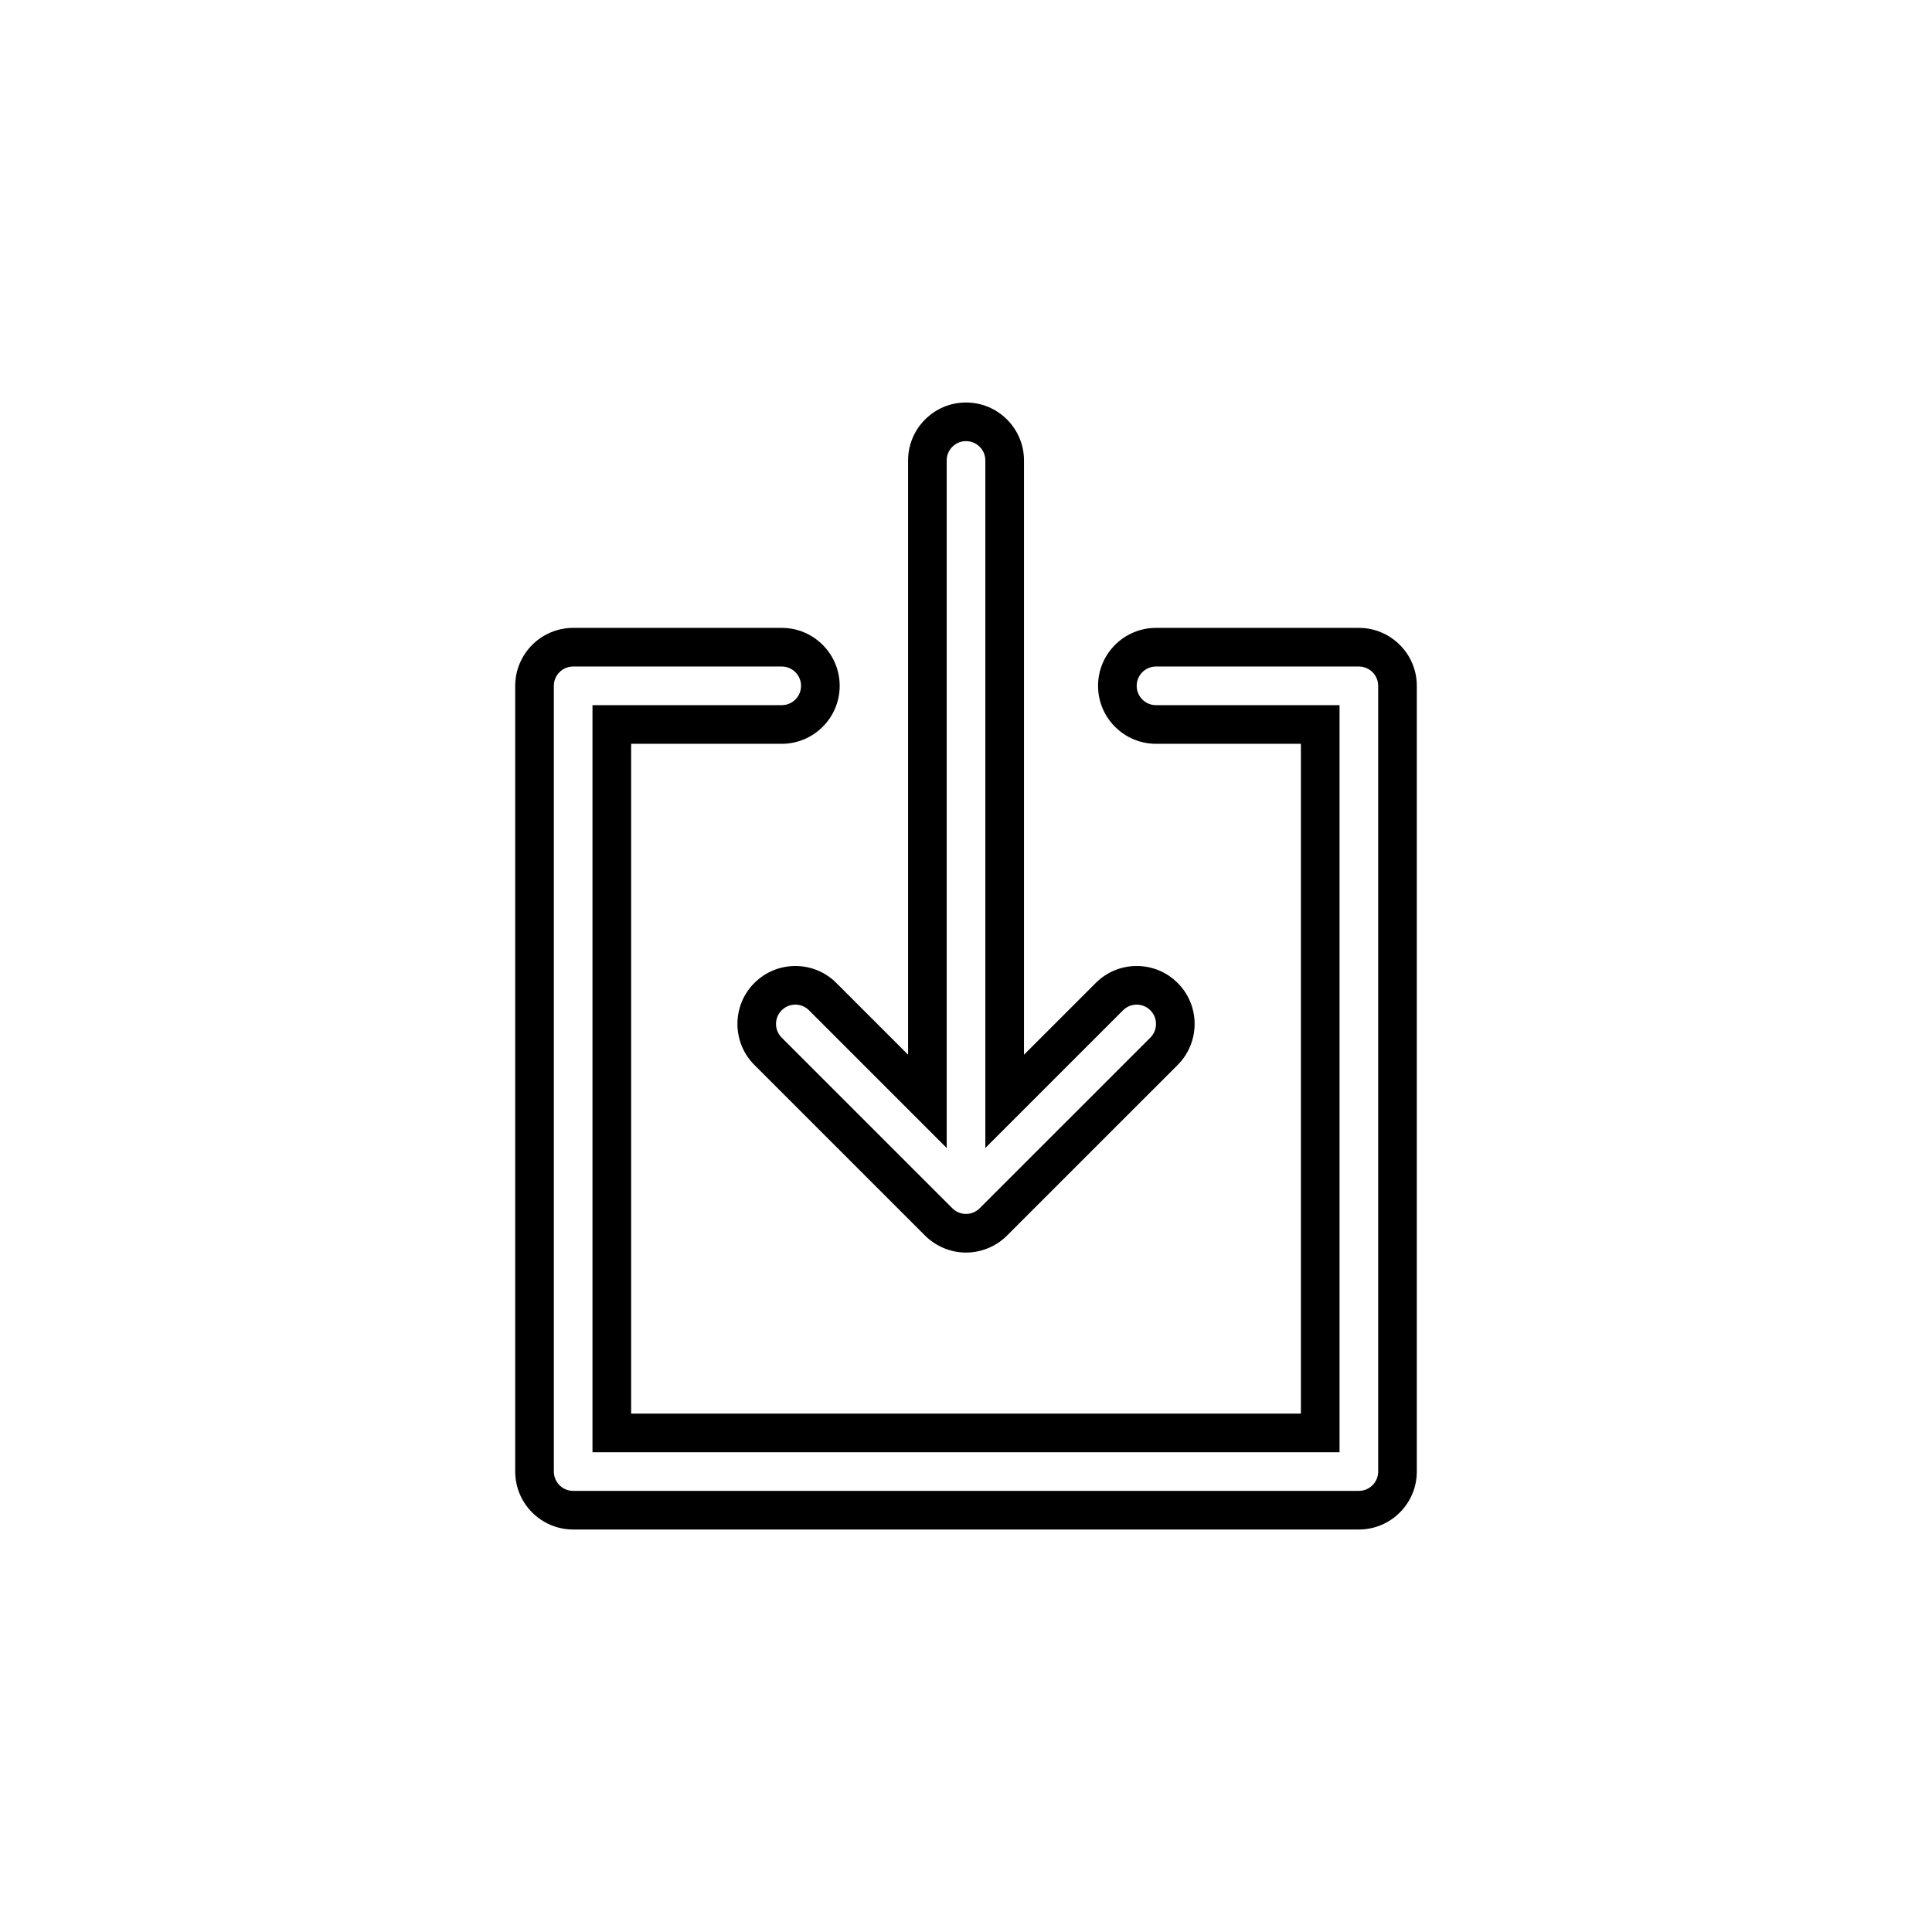
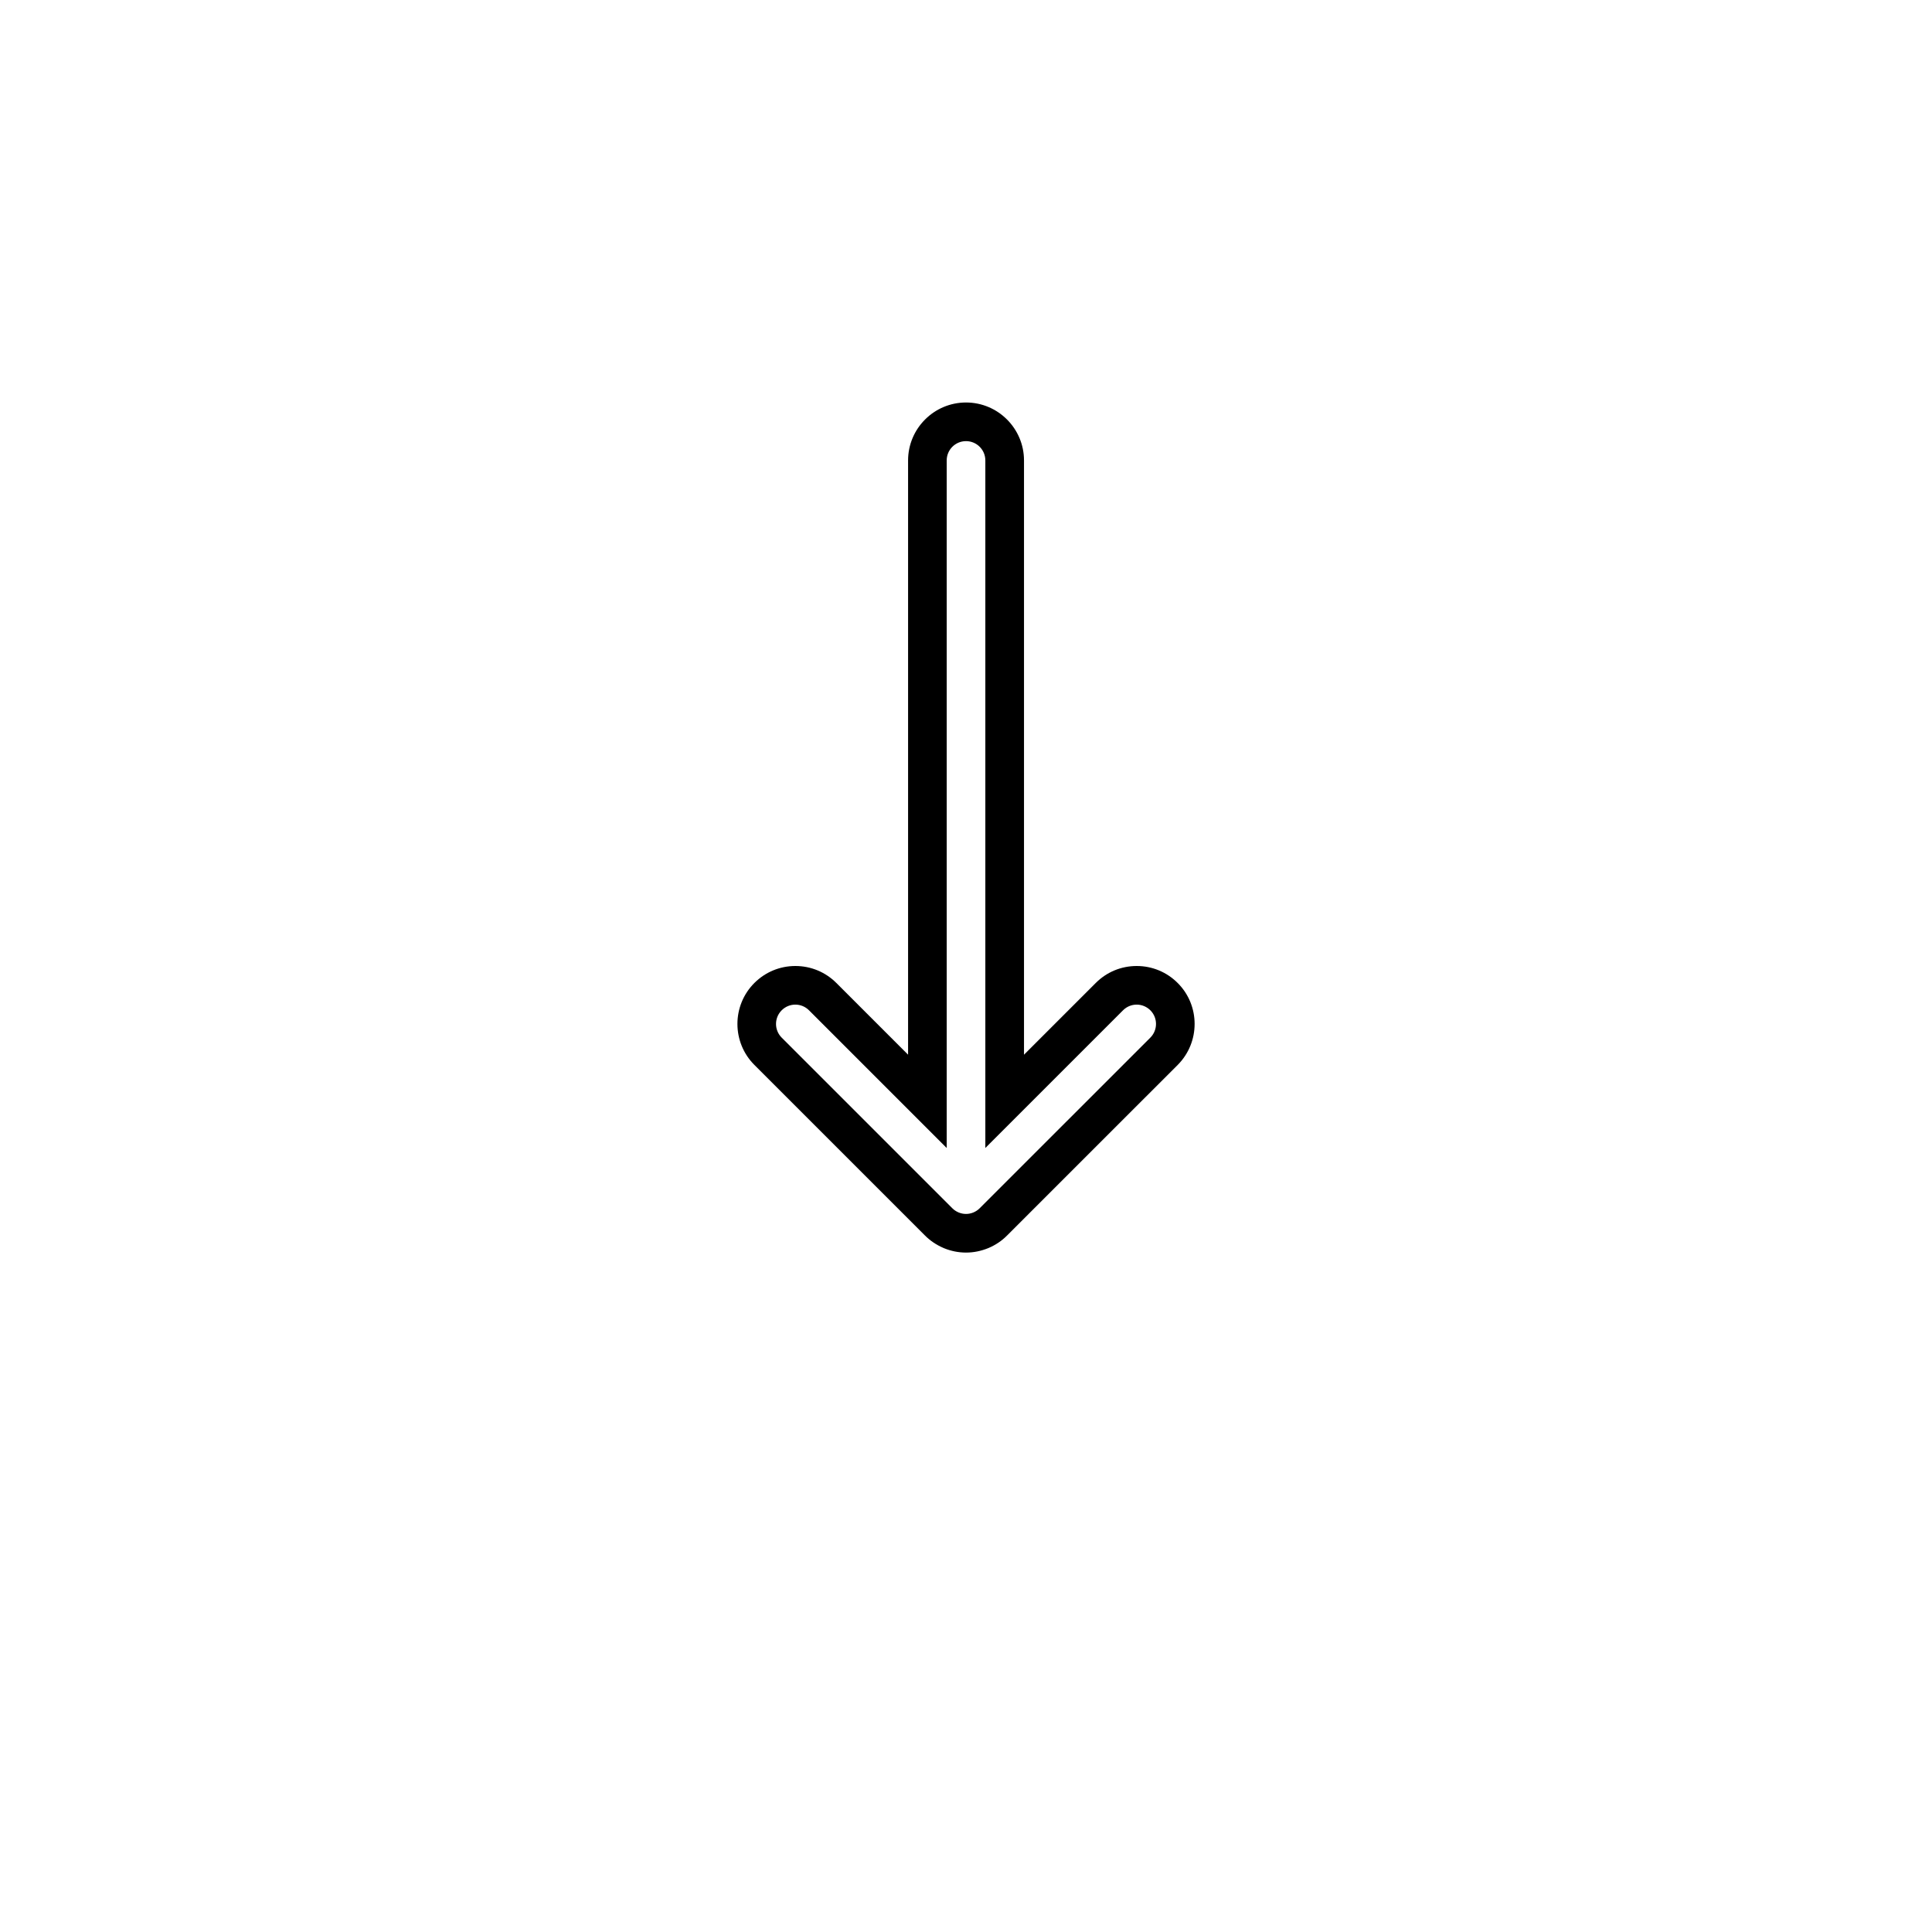
<svg xmlns="http://www.w3.org/2000/svg" version="1.1" id="Layer_1" x="0px" y="0px" width="100px" height="100px" viewBox="0 0 100 100" enable-background="new 0 0 100 100" xml:space="preserve">
  <g>
    <path d="M41.168,50c-0.801,0-1.555,0.313-2.121,0.878c-1.17,1.169-1.171,3.072,0,4.243l8.818,8.817   c0.271,0.276,0.595,0.497,0.99,0.666c0.367,0.151,0.753,0.229,1.146,0.229c0.393,0,0.778-0.077,1.169-0.238   c0.365-0.156,0.688-0.374,0.952-0.642l8.838-8.835c1.166-1.173,1.164-3.075-0.004-4.239C60.39,50.312,59.637,50,58.836,50   c-0.803,0-1.556,0.313-2.121,0.879l-3.713,3.713V23.833c0-1.654-1.346-3-3-3s-3,1.346-3,3v30.758l-3.711-3.711   C42.724,50.312,41.97,50,41.168,50z M49.001,59.42V23.833c0-0.553,0.447-1,1-1c0.553,0,1,0.447,1,1V59.42l7.127-7.127   c0.391-0.392,1.022-0.392,1.414,0c0.39,0.389,0.39,1.022,0,1.414l-8.834,8.832c-0.093,0.094-0.203,0.165-0.324,0.217   c-0.123,0.051-0.252,0.077-0.383,0.077c-0.131,0-0.261-0.026-0.384-0.077c-0.121-0.052-0.232-0.123-0.324-0.217l-8.833-8.832   c-0.391-0.392-0.391-1.023,0-1.414c0.391-0.392,1.023-0.392,1.414,0L49.001,59.42z" />
-     <path d="M70.334,32.499H59.835c-1.654,0-3,1.346-3,3s1.346,3,3,3h7.499v34.668H32.667V38.499h7.795c1.654,0,3-1.346,3-3   s-1.346-3-3-3H29.667c-1.654,0-3,1.346-3,3v40.668c0,1.654,1.346,3,3,3h40.667c1.654,0,3-1.346,3-3V35.499   C73.334,33.845,71.988,32.499,70.334,32.499z M71.334,76.167c0,0.553-0.447,1-1,1H29.667c-0.552,0-1-0.447-1-1V35.499   c0-0.552,0.448-1,1-1h10.795c0.552,0,1,0.448,1,1s-0.448,1-1,1h-9.795v38.668h38.667V36.499h-9.499c-0.553,0-1-0.448-1-1   s0.447-1,1-1h10.499c0.553,0,1,0.448,1,1V76.167z" />
  </g>
</svg>